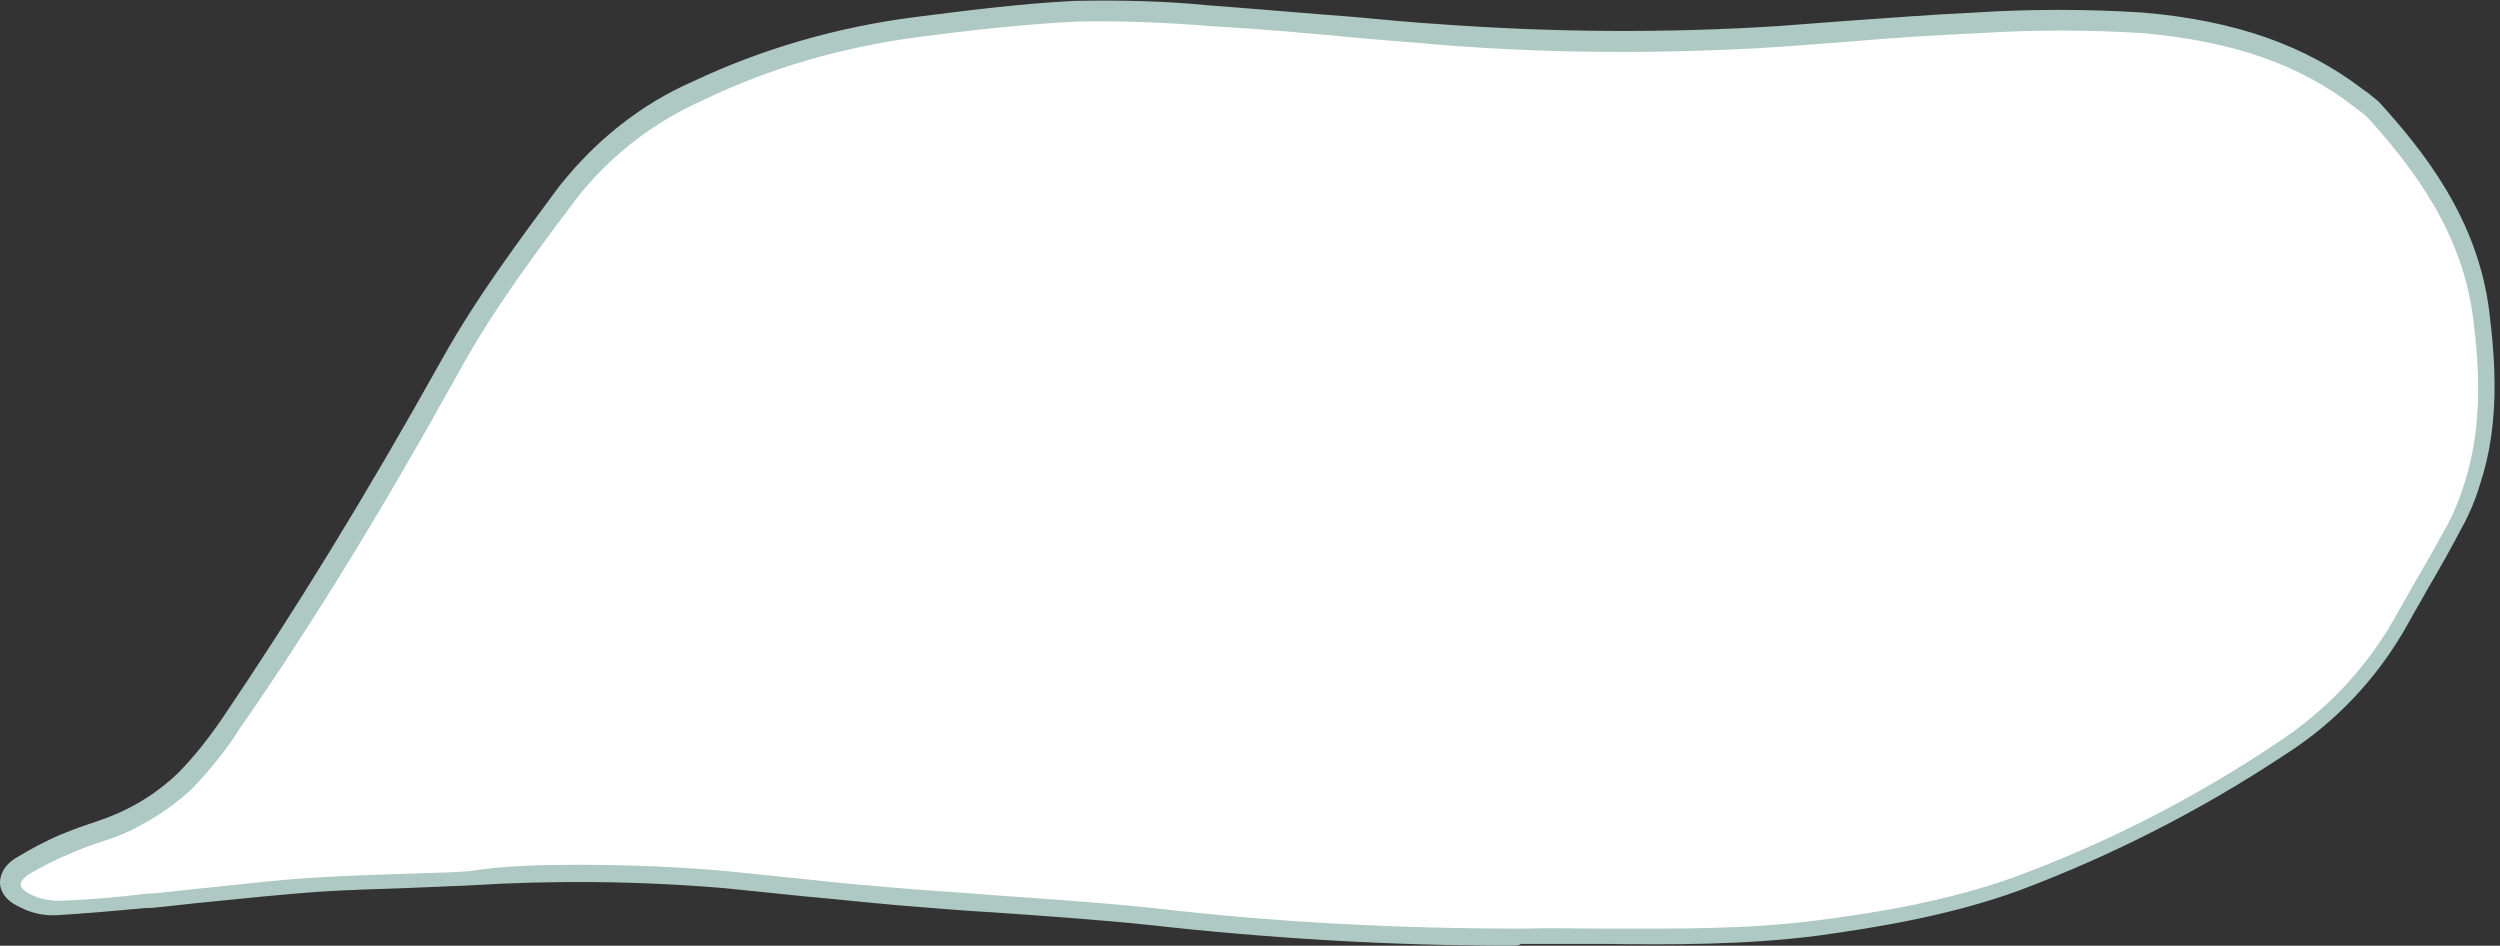
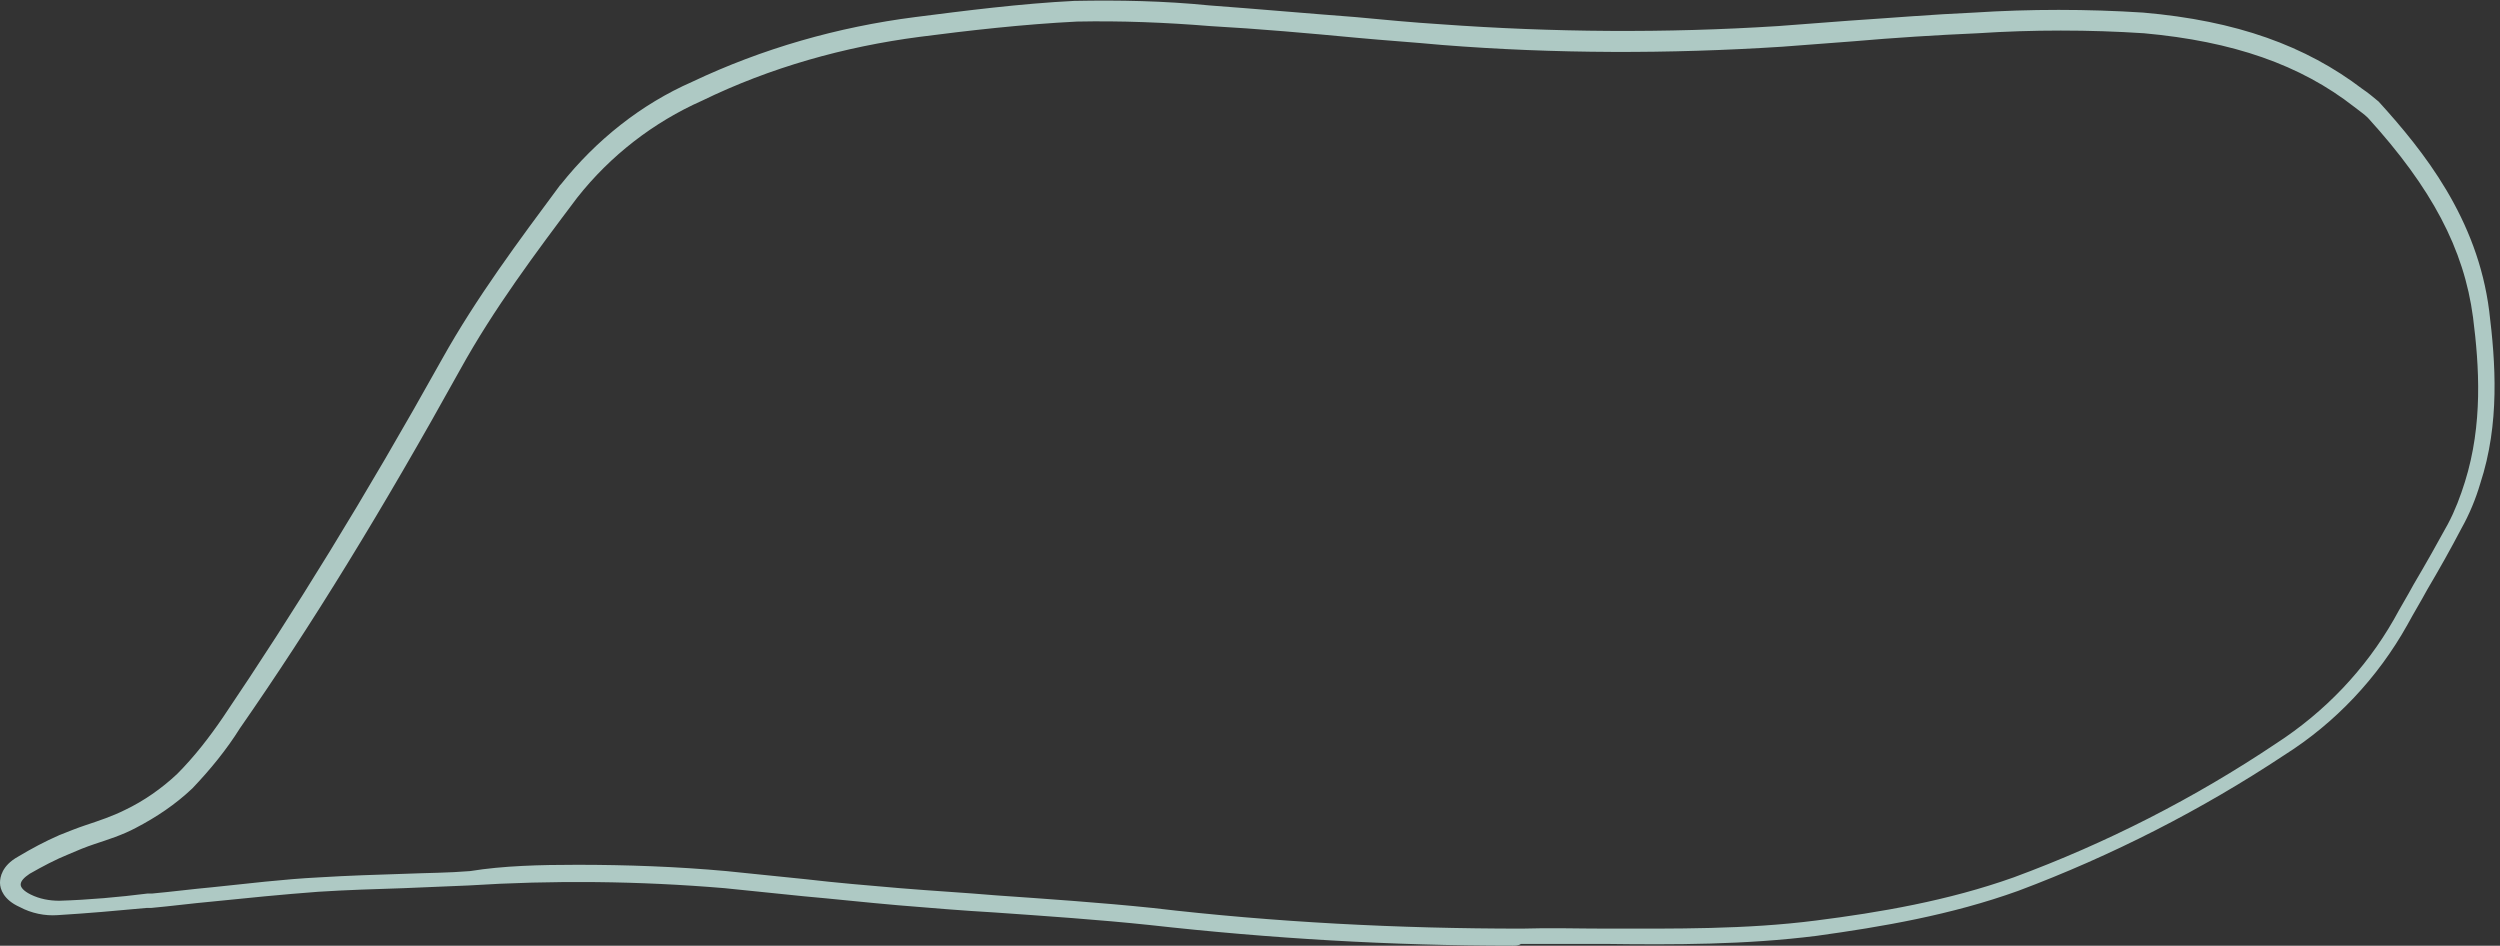
<svg xmlns="http://www.w3.org/2000/svg" fill="#000000" height="105.2" preserveAspectRatio="xMidYMid meet" version="1" viewBox="0.0 -0.1 278.1 105.2" width="278.1" zoomAndPan="magnify">
  <rect x="0.0" y="-0.1" width="278.1" height="105.2" fill="#333333" stroke="none" />
  <g id="change1_1">
-     <path d="M169.2,104.1c-13.8,0-27.5-0.7-41.2-2.3c-9.3-1-18.7-1.4-28-2.2c-6.4-0.5-12.9-1.3-19.3-1.9 C71.1,97,61.6,96.9,52,97.4c-5.6,0.3-11.2,0.3-16.8,0.7c-6.2,0.4-12.4,1.2-18.6,1.8c-3.4,0.3-6.8,0.7-10.3,0.8 c-1.3,0.1-2.5-0.2-3.7-0.8c-2.2-1.1-2.2-2.8-0.1-4c1.4-0.9,2.9-1.7,4.5-2.3c2.4-1,5-1.7,7.4-2.9c2.2-1.1,4.3-2.5,6.1-4.2 c2-2,3.7-4.2,5.2-6.5c8.8-12.9,16.8-26.2,24.4-39.9c3.8-6.7,8.5-13,13.1-19.2c3.8-4.8,8.7-8.6,14.3-11.1c7.7-3.7,16-6.1,24.5-7.2 c5.9-0.8,11.8-1.5,17.7-1.8c5-0.1,9.9,0,14.8,0.5c8.6,0.6,17.2,1.4,25.8,2.1c12.5,0.9,25.1,1,37.6,0.2c7.3-0.5,14.5-1.1,21.8-1.4 c6.2-0.4,12.5-0.4,18.7,0c8.6,0.8,16.9,2.9,23.9,8.3c0.6,0.4,1.2,0.9,1.7,1.4c6,6.5,10.8,13.6,12,22.7c0.8,6.3,1,12.6-0.9,18.8 c-0.5,1.7-1.2,3.3-2,4.9c-1.9,3.6-4,7.1-6,10.7c-3.2,5.8-7.8,10.6-13.4,14.2c-9.2,6.1-19.1,11.2-29.4,15c-7.2,2.6-14.6,3.9-22.2,4.9 C191.1,104.6,180.1,103.9,169.2,104.1z" fill="#ffffff" />
-   </g>
+     </g>
  <g id="change2_1">
    <path d="M168.3,105.1c-13.5,0-27-0.8-40.4-2.3c-5.7-0.6-11.6-1-17.3-1.4c-3.5-0.2-7.1-0.5-10.7-0.8 c-3.5-0.3-7.1-0.7-10.5-1c-2.9-0.3-5.9-0.6-8.8-0.9c-9.5-0.8-19.1-0.9-28.5-0.3c-2.4,0.1-4.9,0.2-7.2,0.3c-3.1,0.1-6.4,0.2-9.5,0.4 c-4,0.3-8,0.7-11.9,1.1c-2.2,0.2-4.5,0.5-6.7,0.7l-0.5,0c-3.2,0.3-6.6,0.6-9.9,0.8c-1.4,0.1-2.9-0.2-4.2-0.9C0.4,100,0,98.8,0,98.1 c0-0.6,0.2-1.9,2-2.9c1.5-0.9,3-1.7,4.6-2.4c1-0.4,2-0.8,2.9-1.1c1.5-0.5,3-1,4.4-1.7c2.1-1,4.1-2.4,5.8-4c1.9-1.9,3.6-4.1,5.1-6.3 C32.7,68,40.5,55.4,49.2,39.8C53,33,57.7,26.7,62.3,20.5l0.1-0.1c3.9-4.9,8.9-8.9,14.6-11.4c7.8-3.7,16.2-6.1,24.8-7.2 c5.5-0.7,11.7-1.5,17.7-1.8c5-0.1,10,0,15,0.5c5.4,0.4,11,0.9,16.3,1.3c3.2,0.3,6.3,0.6,9.5,0.8c12.4,0.9,25,1,37.5,0.2 c2.6-0.2,5.3-0.4,7.9-0.6c4.6-0.3,9.3-0.7,13.9-0.9c6.2-0.4,12.6-0.4,18.8,0c10.4,0.9,18.1,3.7,24.4,8.5c0.6,0.4,1.2,0.9,1.8,1.4 c5,5.5,11,13,12.3,23.3c0.7,5.7,1.2,12.5-1,19.2c-0.5,1.7-1.2,3.4-2.1,5c-1.2,2.3-2.5,4.6-3.8,6.8c-0.7,1.3-1.5,2.6-2.2,3.9 c-3.3,5.9-8,10.9-13.7,14.5c-9.2,6.1-19.2,11.2-29.6,15.1c-7.5,2.7-15.2,4-22.4,5c-7.9,1-15.9,1-23.6,0.9c-3.1,0-6.2,0-9.3,0h0 C168.9,105.1,168.6,105.1,168.3,105.1z M64.2,96.1c5.5,0,11.1,0.2,16.6,0.7c3,0.3,5.9,0.6,8.8,0.9c3.4,0.4,7,0.7,10.5,1 c3.6,0.3,7.2,0.5,10.7,0.8c5.7,0.4,11.6,0.8,17.4,1.4c13.6,1.6,27.4,2.3,41.1,2.3c3.1-0.1,6.3,0,9.3,0c7.7,0,15.6,0.1,23.4-0.9 c7.1-0.9,14.7-2.2,22-4.8c10.3-3.8,20.1-8.8,29.2-14.9c5.4-3.5,9.9-8.2,13.1-13.8c0.7-1.3,1.5-2.6,2.2-3.9c1.3-2.2,2.6-4.5,3.8-6.7 c0.8-1.5,1.4-3.1,1.9-4.7c2-6.4,1.6-12.8,0.9-18.3c-1-7.6-4.6-14.4-11.7-22.2c-0.4-0.4-1-0.8-1.5-1.2c-6-4.7-13.5-7.3-23.4-8.2 c-6.1-0.4-12.4-0.4-18.5,0c-4.6,0.2-9.3,0.5-13.9,0.9c-2.6,0.2-5.3,0.4-7.9,0.6c-12.5,0.8-25.2,0.8-37.8-0.2 c-3.2-0.3-6.3-0.5-9.5-0.8c-5.3-0.5-10.9-1-16.3-1.3c-4.9-0.4-9.9-0.6-14.8-0.5c-6,0.3-12.1,1-17.5,1.7c-8.4,1.1-16.6,3.4-24.2,7.1 c-5.4,2.4-10.2,6.1-13.9,10.8c-4.6,6.1-9.3,12.4-13,19.1c-8.7,15.7-16.5,28.4-24.5,39.9c-1.5,2.4-3.3,4.6-5.3,6.7 c-1.9,1.8-4,3.2-6.3,4.4c-1.5,0.8-3.1,1.3-4.6,1.8c-0.9,0.3-1.9,0.7-2.8,1.1c-1.5,0.6-3,1.4-4.4,2.2c-0.6,0.4-1,0.8-1,1.2 c0,0.3,0.3,0.7,1.1,1.1c1,0.5,2.1,0.7,3.2,0.7c3.3-0.1,6.6-0.4,9.8-0.8l0.5,0c2.2-0.2,4.5-0.5,6.7-0.7c3.9-0.4,7.9-0.9,11.9-1.1 c3.2-0.2,6.5-0.3,9.6-0.4c2.4-0.1,4.8-0.1,7.2-0.3C56,96.2,60.1,96.1,64.2,96.1z" fill="#aec9c4" />
  </g>
</svg>